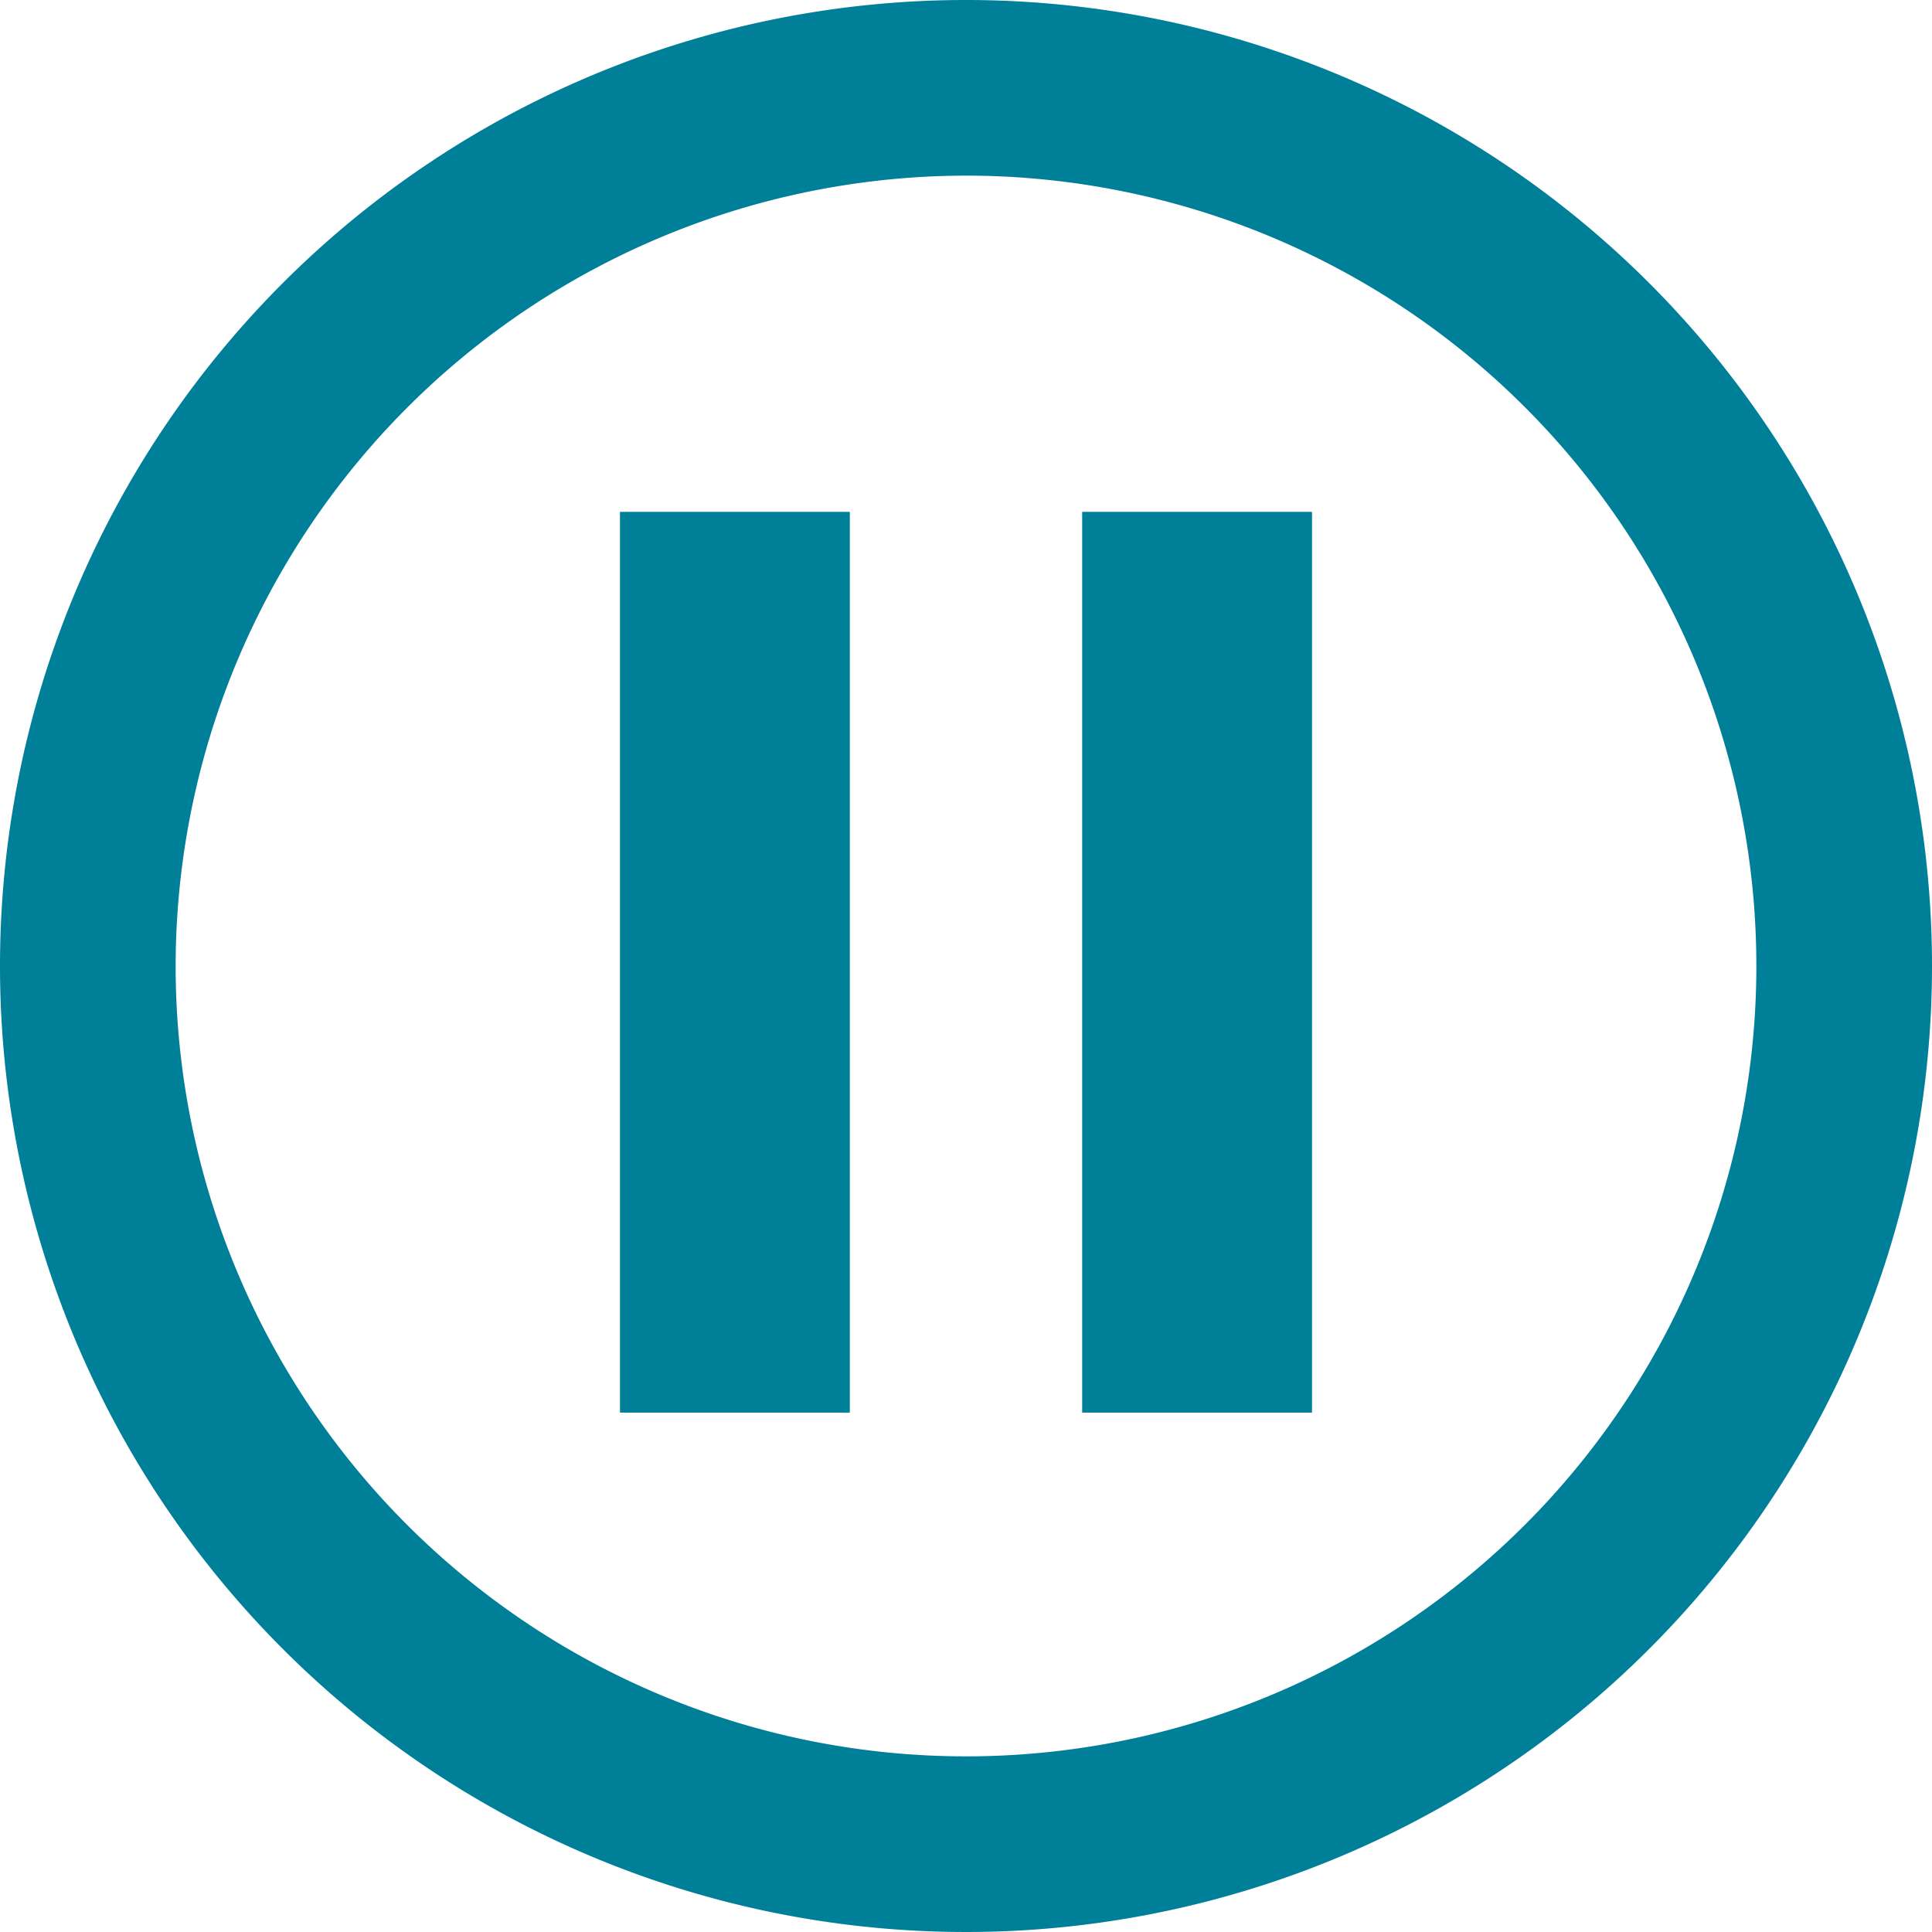
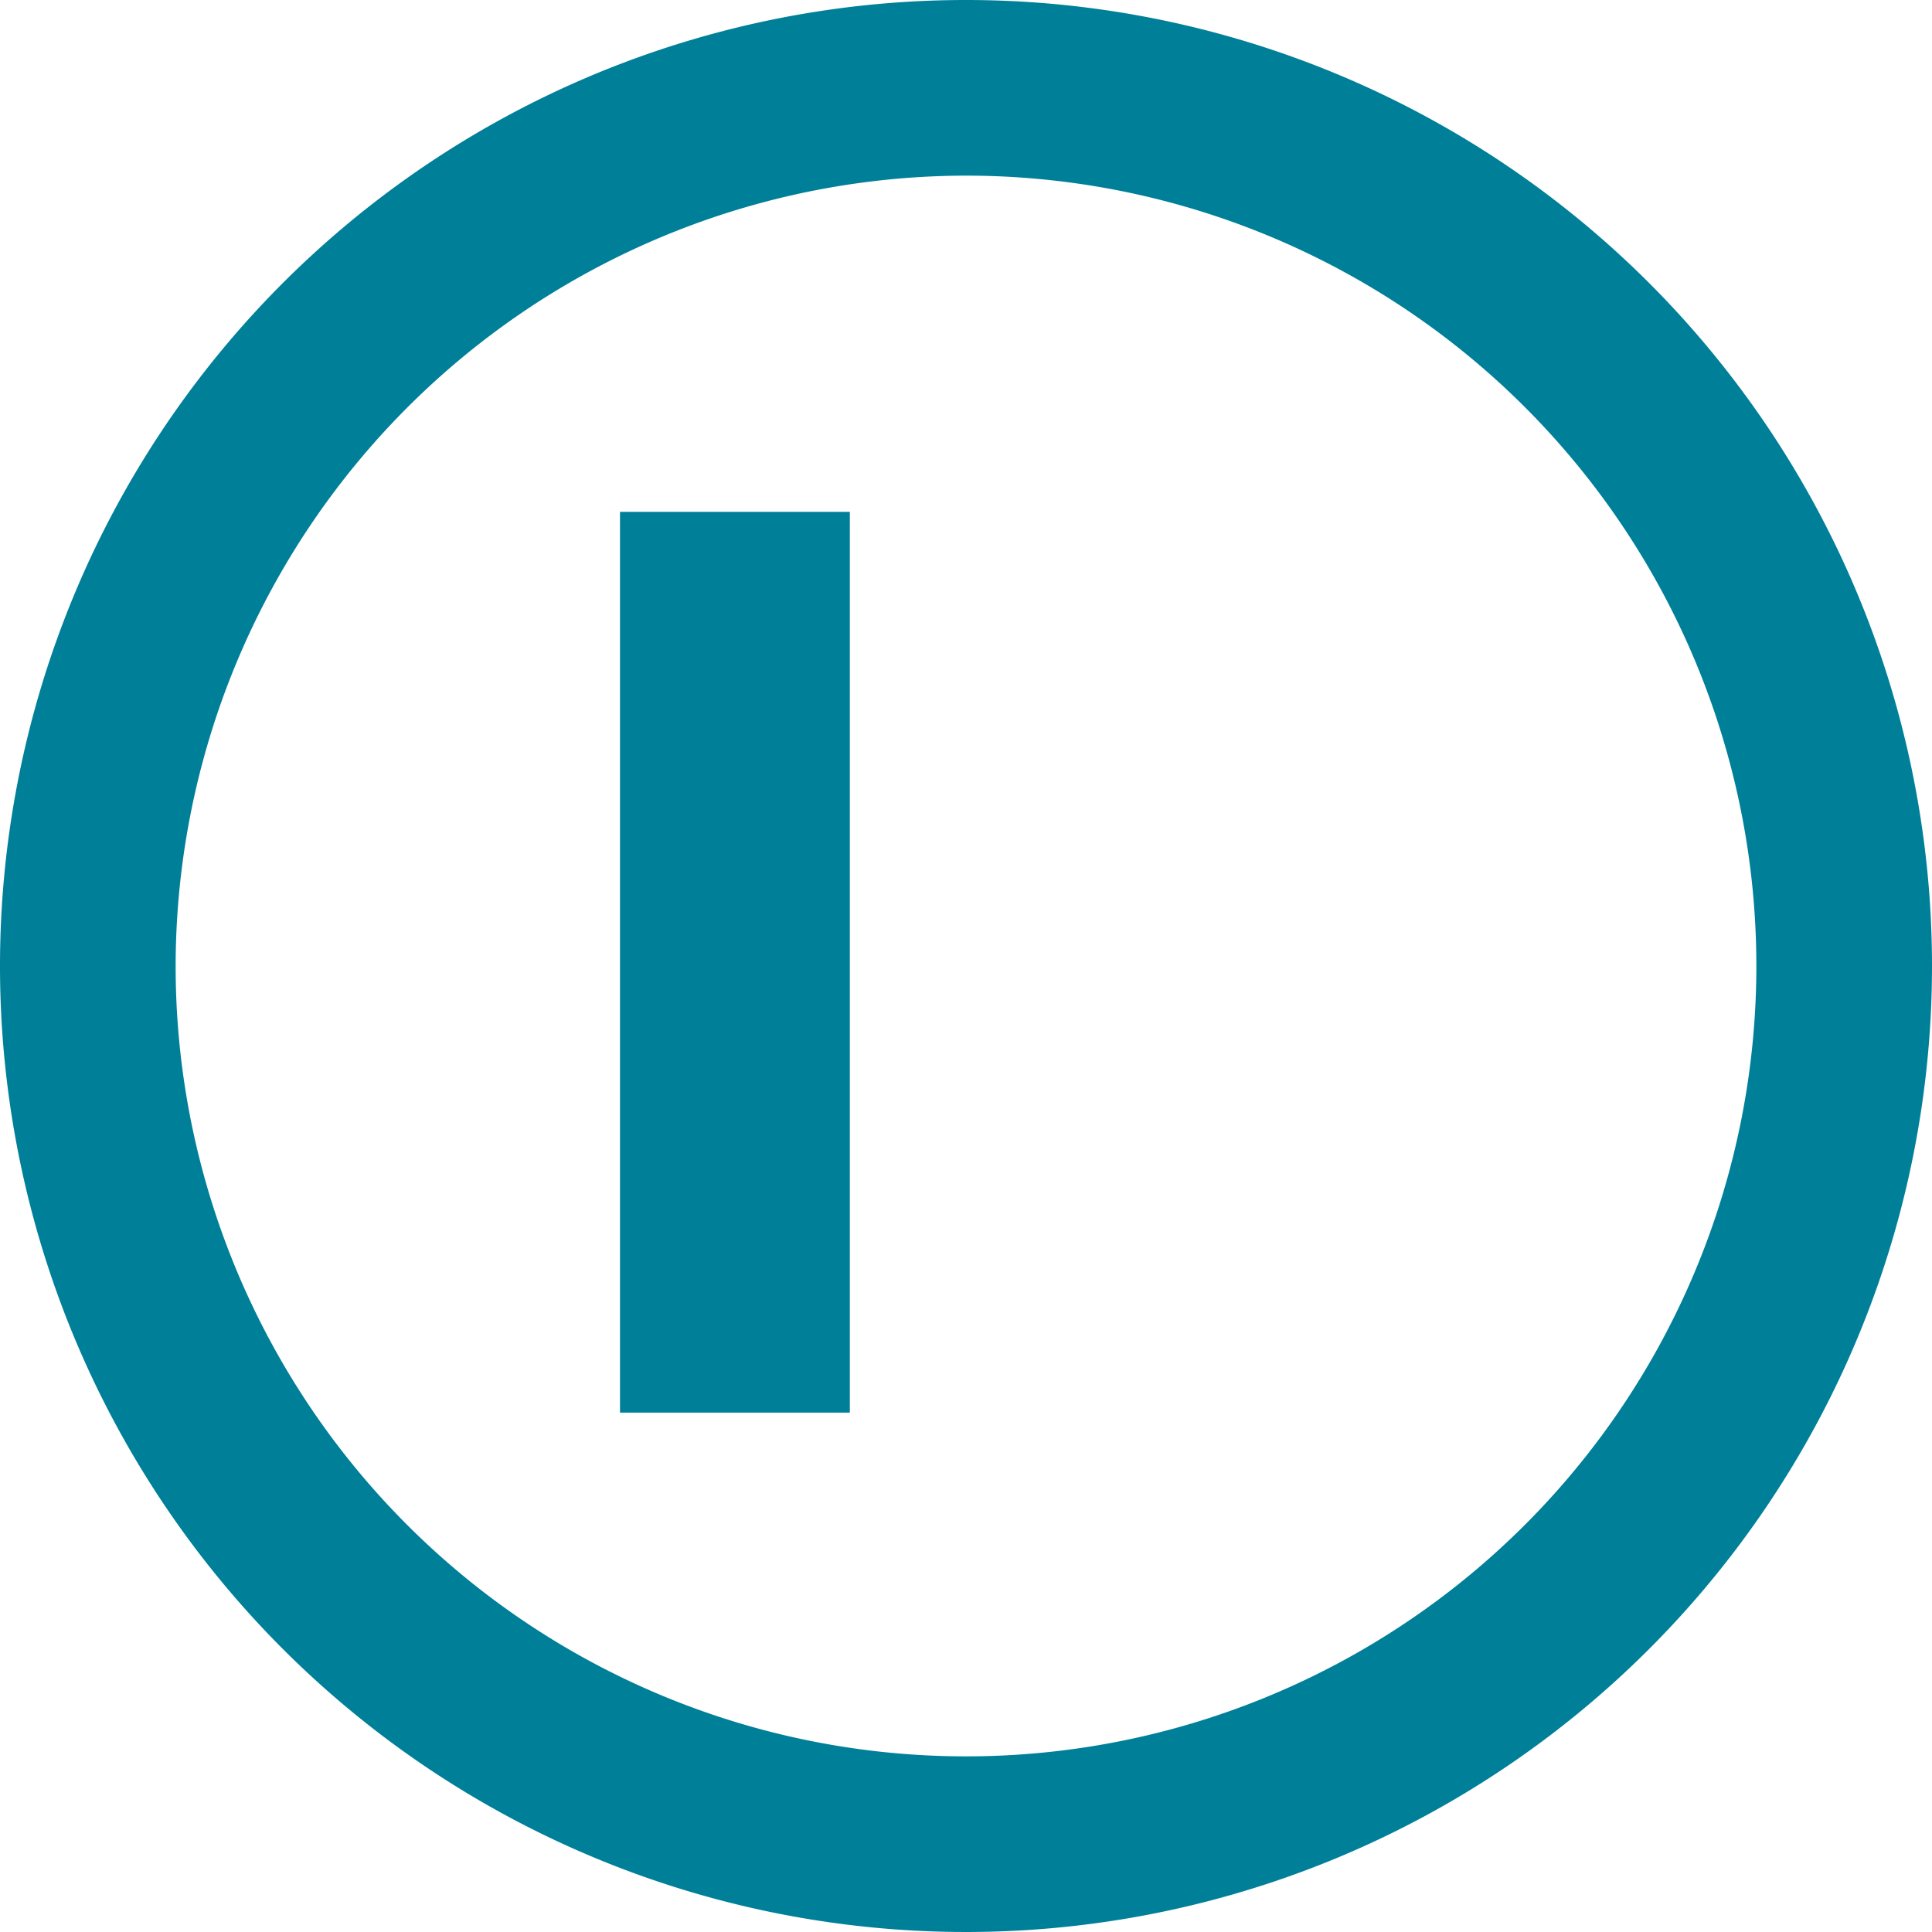
<svg xmlns="http://www.w3.org/2000/svg" id="Layer_1" data-name="Layer 1" viewBox="0 0 77 77">
  <defs>
    <style>.cls-1{fill:#007f99;}</style>
  </defs>
  <title>CZ-logo</title>
  <path class="cls-1" d="M38.5,7A31.5,31.5,0,1,1,7,38.5,31.54,31.54,0,0,1,38.5,7m0-7A38.5,38.5,0,1,0,77,38.5,38.5,38.5,0,0,0,38.5,0h0Z" />
  <rect class="cls-1" x="24.71" y="20.4" width="9.16" height="35.9" />
-   <rect class="cls-1" x="43.13" y="20.4" width="9.16" height="35.9" />
</svg>